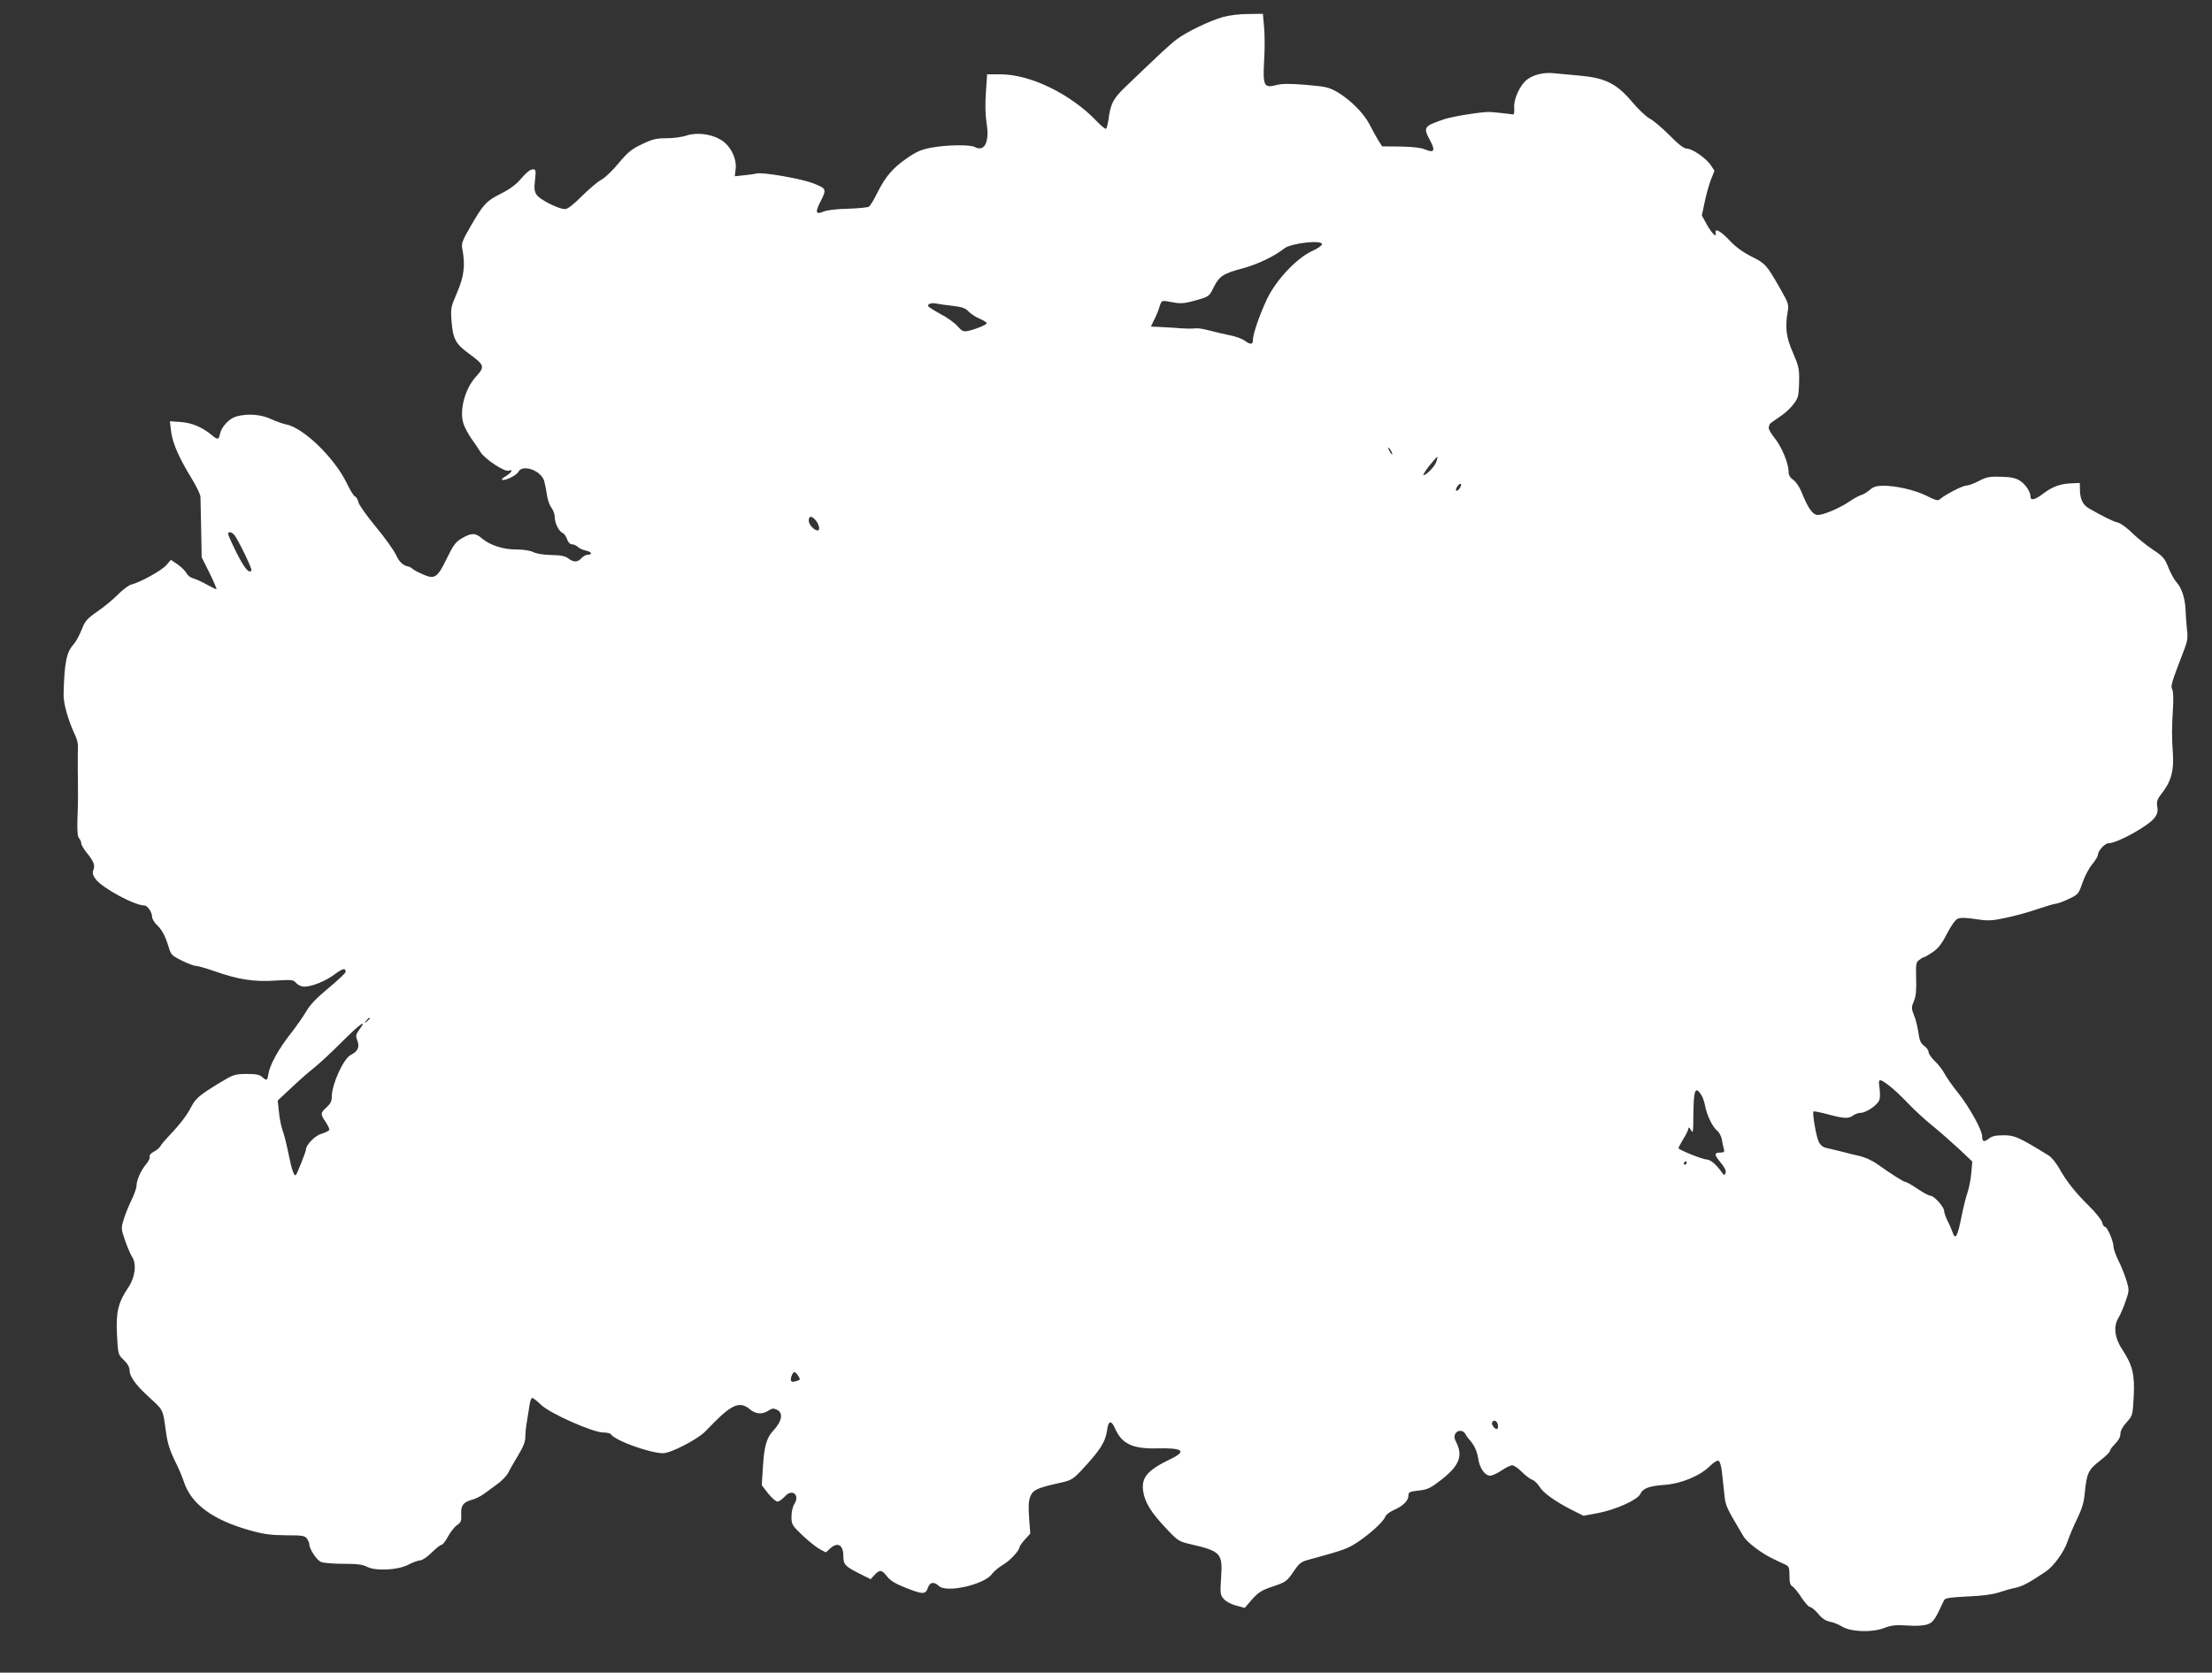
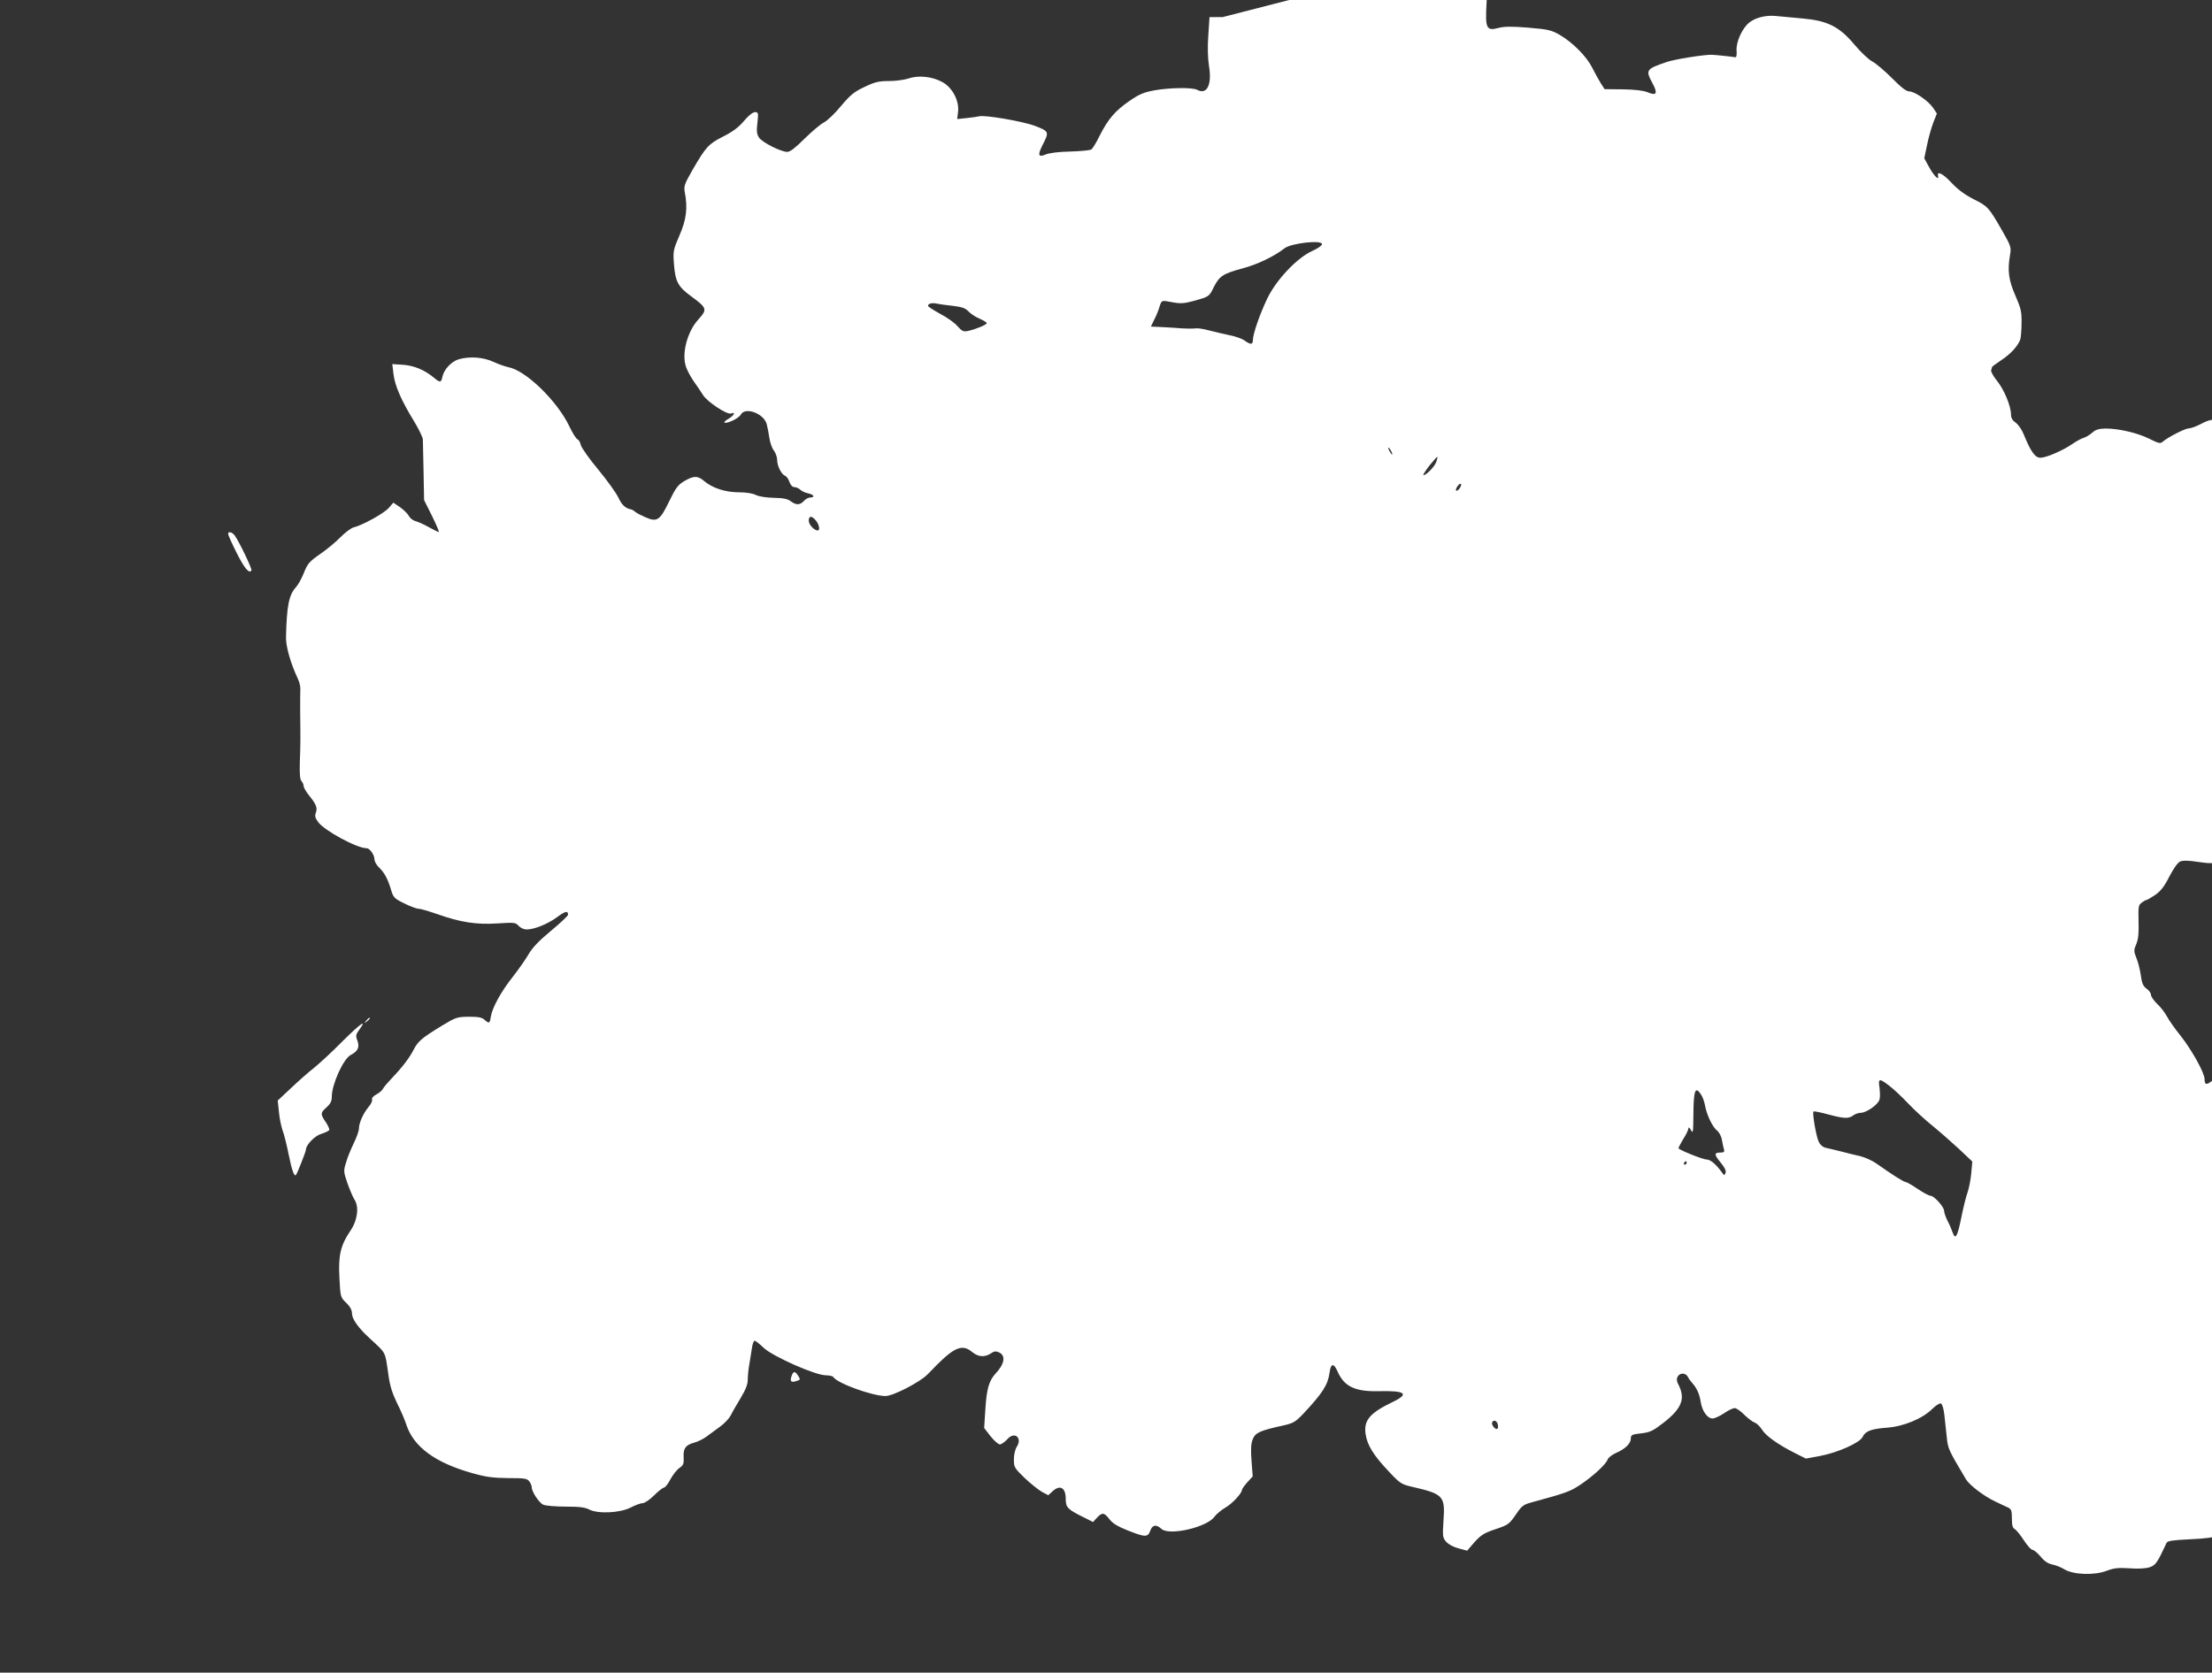
<svg xmlns="http://www.w3.org/2000/svg" version="1.0" width="1280pt" height="968pt" viewBox="0 0 1280 968" preserveAspectRatio="xMidYMid meet">
  <rect x="0" y="0" width="1280" height="968" fill="#333333" stroke="none" />
  <g transform="translate(0,968) scale(0.1,-0.1)" fill="#ffffff" stroke="none">
-     <path d="M7075 9581 c-79 -23 -209 -86 -265 -128 -41 -31 -96 -82 -301 -279 -68 -66 -83 -95 -95 -188 -4 -26 -10 -49 -14 -51 -4 -3 -30 18 -56 46 -150 156 -382 269 -556 269 l-76 0 -7 -106 c-5 -67 -3 -132 4 -177 18 -109 -12 -168 -68 -138 -27 15 -160 13 -249 -3 -59 -11 -87 -22 -143 -61 -83 -57 -124 -105 -173 -202 -19 -39 -41 -75 -48 -79 -7 -5 -62 -10 -122 -12 -63 -1 -122 -8 -142 -17 -43 -18 -48 -4 -18 55 39 76 38 79 -43 110 -69 27 -294 65 -324 56 -8 -2 -39 -7 -70 -10 l-57 -6 5 43 c7 62 -32 138 -89 170 -58 33 -140 42 -197 22 -24 -8 -75 -15 -113 -15 -59 0 -82 -5 -142 -34 -60 -28 -81 -45 -136 -110 -35 -43 -80 -86 -100 -96 -20 -10 -70 -53 -112 -94 -52 -52 -83 -76 -99 -76 -37 0 -146 55 -164 83 -13 20 -15 38 -9 86 6 57 5 61 -14 61 -13 0 -38 -20 -64 -51 -31 -37 -65 -62 -120 -90 -85 -43 -100 -59 -178 -194 -47 -82 -51 -94 -44 -130 17 -90 9 -156 -31 -248 -36 -84 -38 -91 -32 -167 8 -101 23 -130 100 -186 92 -68 94 -75 41 -134 -65 -71 -98 -200 -71 -275 8 -23 29 -61 46 -85 18 -25 41 -59 52 -77 25 -40 140 -116 163 -107 28 11 17 -11 -16 -31 -18 -10 -28 -20 -22 -22 18 -6 83 26 94 47 24 45 130 8 149 -53 5 -18 12 -54 16 -82 4 -27 15 -60 26 -73 10 -14 19 -38 19 -54 0 -35 24 -83 45 -92 9 -3 21 -19 26 -36 7 -19 18 -30 29 -30 10 0 25 -7 34 -15 8 -8 29 -18 45 -21 34 -7 42 -24 13 -24 -11 0 -27 -9 -37 -20 -23 -25 -45 -25 -76 -2 -18 14 -43 19 -97 20 -44 1 -85 7 -104 16 -19 10 -58 16 -99 16 -78 0 -152 24 -200 64 -38 33 -61 33 -116 1 -37 -22 -50 -39 -89 -120 -53 -109 -69 -119 -137 -89 -23 10 -49 23 -57 30 -8 7 -19 14 -25 15 -33 6 -54 26 -73 67 -12 26 -64 99 -116 162 -53 63 -98 128 -102 143 -3 16 -12 31 -20 34 -7 3 -29 37 -47 76 -71 147 -251 322 -352 341 -19 4 -59 18 -87 31 -58 27 -135 33 -200 15 -42 -12 -86 -59 -95 -101 -7 -35 -13 -36 -50 -5 -53 44 -115 70 -179 74 l-61 4 7 -58 c8 -68 46 -154 119 -273 28 -46 51 -94 51 -106 0 -11 2 -95 4 -185 l3 -165 46 -92 c25 -51 43 -93 39 -93 -4 0 -30 13 -59 29 -28 16 -63 31 -78 35 -14 4 -30 17 -36 29 -6 12 -28 34 -50 50 l-40 27 -26 -30 c-25 -30 -152 -101 -204 -113 -14 -4 -48 -29 -75 -56 -27 -28 -80 -72 -118 -98 -62 -43 -73 -55 -94 -108 -13 -33 -34 -71 -47 -85 -40 -44 -53 -106 -57 -290 -1 -53 27 -151 69 -240 9 -19 15 -46 14 -60 -1 -14 -1 -70 -1 -125 2 -160 2 -195 -2 -297 -2 -68 1 -101 10 -110 6 -6 12 -19 12 -28 0 -8 13 -31 28 -50 44 -54 53 -75 43 -103 -7 -19 -5 -31 12 -54 35 -50 225 -153 282 -153 18 0 45 -39 45 -65 0 -12 12 -32 26 -46 31 -29 51 -66 70 -130 13 -44 19 -50 76 -78 34 -17 71 -31 83 -31 11 0 59 -14 105 -30 135 -48 228 -63 350 -55 99 6 106 6 124 -14 11 -12 31 -21 46 -21 44 0 122 31 176 71 49 36 64 39 64 14 0 -6 -45 -48 -99 -93 -70 -58 -108 -98 -129 -135 -17 -29 -58 -88 -91 -130 -68 -86 -119 -178 -128 -232 -6 -40 -9 -41 -36 -18 -14 14 -36 18 -91 18 -68 -1 -75 -3 -156 -52 -116 -71 -137 -89 -162 -136 -24 -48 -65 -102 -126 -166 -24 -25 -48 -53 -53 -63 -5 -10 -23 -25 -39 -33 -17 -9 -27 -21 -24 -29 3 -7 -6 -27 -21 -44 -30 -36 -55 -92 -55 -124 0 -13 -13 -50 -29 -83 -16 -33 -37 -83 -45 -112 -16 -50 -15 -55 7 -120 13 -37 31 -80 41 -96 28 -42 18 -120 -23 -180 -57 -84 -71 -142 -64 -272 6 -113 6 -114 40 -146 23 -23 33 -42 33 -62 0 -31 36 -82 99 -140 102 -95 91 -73 112 -217 8 -61 23 -106 49 -160 21 -41 45 -97 54 -125 42 -129 167 -221 381 -281 80 -23 121 -28 208 -29 96 0 110 -2 123 -19 8 -11 14 -26 14 -34 0 -26 42 -90 67 -101 13 -6 71 -11 129 -11 79 0 113 -4 137 -17 51 -26 179 -20 240 12 27 14 58 25 69 25 11 0 41 20 66 45 25 25 51 45 57 45 7 0 24 22 38 49 15 27 38 56 52 65 22 15 26 24 24 61 -3 52 11 71 60 85 21 5 53 21 72 35 19 14 54 40 79 58 25 18 52 47 61 64 8 17 34 62 57 100 30 50 42 80 42 108 0 21 4 64 10 94 5 31 12 73 15 94 3 20 10 37 15 37 5 0 28 -18 52 -41 53 -50 299 -159 359 -159 21 0 41 -5 44 -10 22 -36 226 -110 302 -110 44 0 195 78 241 123 18 18 42 42 54 55 106 106 151 123 206 77 35 -29 72 -32 108 -9 20 14 30 15 49 6 39 -18 31 -67 -21 -122 -38 -41 -52 -90 -59 -206 l-7 -109 37 -48 c21 -26 45 -47 54 -47 9 0 28 14 43 30 42 48 89 8 54 -45 -9 -14 -16 -45 -16 -72 0 -45 3 -50 63 -108 35 -33 80 -69 100 -80 l36 -19 24 22 c44 41 77 22 77 -43 0 -49 10 -60 96 -103 l62 -31 23 25 c30 32 42 30 72 -9 18 -24 48 -42 106 -65 101 -40 116 -40 130 -2 12 35 35 39 65 11 44 -41 263 9 306 70 12 16 41 40 65 54 41 24 95 83 95 103 0 4 14 24 31 43 l31 34 -7 91 c-5 69 -3 99 8 126 16 37 41 48 182 79 52 12 66 20 112 69 110 118 140 164 150 237 7 53 24 55 46 5 38 -87 101 -117 237 -114 156 4 181 -15 83 -62 -133 -64 -169 -106 -158 -185 9 -64 45 -123 132 -215 68 -73 75 -77 140 -92 178 -41 189 -53 179 -194 -6 -93 -5 -100 16 -124 13 -15 44 -31 72 -38 l49 -13 42 49 c37 41 55 53 121 75 74 25 80 29 118 84 34 51 45 59 90 71 205 56 224 63 286 104 75 51 147 118 156 145 3 10 25 27 47 37 54 23 87 55 87 84 0 21 6 24 60 30 52 6 68 14 130 62 106 83 127 139 85 221 -10 18 -11 32 -4 45 13 24 46 23 59 -1 5 -11 16 -25 23 -33 27 -29 44 -65 51 -110 8 -55 39 -98 69 -98 12 0 42 14 66 30 24 17 52 30 62 30 10 0 35 -17 56 -39 22 -21 48 -41 60 -45 12 -4 30 -22 41 -39 21 -36 92 -87 191 -137 l64 -32 81 15 c103 19 232 77 247 110 16 34 49 47 143 54 96 7 205 53 261 109 20 20 42 33 49 31 8 -3 16 -30 20 -64 3 -32 10 -90 14 -129 7 -71 10 -75 112 -247 20 -33 105 -98 170 -128 25 -12 56 -27 70 -33 22 -10 25 -18 25 -65 0 -39 4 -55 18 -62 9 -6 33 -35 52 -65 19 -29 41 -54 49 -54 8 0 29 -18 47 -39 22 -27 43 -41 68 -46 20 -4 51 -16 70 -28 51 -31 171 -36 243 -9 44 17 69 19 135 15 49 -4 93 -1 115 6 35 12 44 25 98 141 6 12 35 16 136 21 82 3 147 12 179 23 28 9 71 22 97 27 42 9 81 30 176 94 47 32 107 115 127 177 10 29 34 87 55 129 28 58 39 95 44 150 11 113 20 133 87 185 32 25 59 51 59 58 0 7 14 25 30 41 19 19 30 39 30 57 0 18 13 42 36 67 35 39 35 41 41 149 7 126 -7 182 -65 270 -45 67 -54 135 -24 184 11 18 30 62 42 97 21 61 22 65 5 120 -9 31 -30 83 -46 115 -16 32 -29 69 -29 82 0 30 -36 114 -49 114 -6 0 -14 12 -17 27 -4 14 -38 57 -75 93 -79 78 -131 143 -174 220 -17 30 -44 63 -60 73 -174 107 -197 117 -260 117 -47 0 -69 -5 -87 -20 -28 -21 -38 -18 -38 14 0 36 -73 167 -138 250 -35 43 -71 95 -81 115 -11 20 -35 52 -55 70 -20 19 -36 43 -36 52 0 10 -11 26 -25 36 -20 14 -28 31 -34 78 -5 33 -16 79 -26 101 -15 39 -15 45 0 80 12 29 15 63 13 131 -2 82 -1 94 17 107 11 9 23 16 27 16 4 0 27 13 51 29 33 23 53 48 83 107 23 44 48 81 62 87 15 7 47 7 105 -2 74 -11 92 -10 177 8 52 11 135 34 183 51 48 16 95 30 103 30 9 0 42 12 74 27 56 27 58 29 80 93 12 36 37 84 56 107 19 23 34 48 34 56 0 23 40 67 61 67 51 0 235 102 268 149 15 21 19 37 14 64 -4 29 0 42 25 74 54 67 72 131 66 225 -7 105 -7 151 0 266 4 57 2 100 -4 112 -11 20 -5 37 72 238 16 42 19 65 13 110 -3 31 -7 82 -8 112 -3 68 -22 127 -52 160 -13 14 -34 52 -47 85 -21 53 -31 65 -87 102 -35 23 -89 66 -120 96 -31 31 -69 59 -86 63 -27 6 -84 34 -167 82 -35 20 -51 53 -52 104 l-1 43 -47 -2 c-64 -2 -111 -19 -164 -59 -48 -37 -74 -43 -74 -19 0 29 -29 73 -63 94 -24 15 -53 21 -108 22 -66 2 -83 -1 -127 -24 -28 -15 -61 -27 -73 -27 -21 0 -119 -50 -151 -77 -14 -13 -24 -10 -78 17 -68 34 -180 60 -257 59 -35 -1 -55 -7 -73 -24 -14 -12 -36 -26 -50 -30 -14 -4 -43 -20 -66 -36 -57 -39 -151 -79 -184 -79 -31 0 -56 36 -96 134 -10 26 -31 57 -46 68 -19 13 -28 28 -28 47 0 49 -40 146 -81 196 -22 27 -37 55 -34 62 3 8 5 16 5 18 0 2 24 20 54 40 55 36 98 84 110 121 3 11 7 54 7 95 1 65 -4 84 -36 158 -39 89 -46 144 -31 233 8 46 6 52 -44 140 -79 138 -84 143 -166 184 -51 26 -92 56 -130 97 -50 53 -84 69 -76 37 7 -29 -24 1 -51 50 l-29 53 16 76 c8 42 25 100 36 130 l21 53 -22 33 c-28 41 -107 95 -138 95 -17 0 -48 24 -101 78 -42 42 -94 86 -114 96 -21 11 -67 55 -103 98 -87 103 -154 137 -298 150 -55 5 -123 11 -151 14 -60 7 -121 -8 -158 -37 -41 -32 -78 -113 -74 -163 2 -30 -1 -40 -10 -38 -15 3 -109 13 -132 14 -41 2 -218 -26 -263 -42 -120 -41 -123 -46 -81 -124 31 -58 23 -73 -29 -51 -23 10 -74 16 -143 17 l-106 1 -23 36 c-12 20 -35 61 -50 91 -32 63 -110 142 -186 187 -49 28 -66 32 -183 42 -97 8 -140 7 -173 -2 -69 -18 -76 -2 -68 141 4 62 4 149 0 192 l-7 80 -87 -1 c-50 0 -111 -8 -146 -18z m575 -1314 c0 -8 -26 -26 -58 -40 -90 -42 -208 -168 -260 -277 -44 -93 -82 -204 -82 -238 0 -27 -13 -28 -48 -3 -15 11 -54 25 -87 31 -33 7 -85 19 -115 27 -30 8 -64 14 -75 13 -25 -3 -78 -2 -130 3 -22 1 -61 4 -88 5 l-47 2 18 38 c11 20 25 54 31 75 14 42 10 40 80 27 43 -8 65 -6 121 9 88 25 86 23 115 82 32 62 54 76 166 106 86 23 182 69 242 116 39 30 217 50 217 24z m-2137 -357 c52 -6 73 -13 90 -31 12 -13 41 -33 65 -43 23 -10 42 -22 42 -26 0 -9 -62 -35 -107 -45 -28 -6 -36 -2 -63 28 -16 19 -61 51 -100 71 -38 21 -70 41 -70 46 0 13 23 19 50 13 14 -3 56 -9 93 -13z m2537 -840 c6 -11 8 -20 6 -20 -3 0 -10 9 -16 20 -6 11 -8 20 -6 20 3 0 10 -9 16 -20z m260 -66 c-11 -27 -56 -73 -73 -74 -5 0 11 25 34 55 24 30 45 53 46 51 2 -2 -1 -16 -7 -32z m140 -144 c-6 -11 -15 -20 -21 -20 -6 0 -6 7 1 20 6 11 15 20 21 20 6 0 6 -7 -1 -20z m-3729 -192 c19 -23 26 -58 11 -58 -20 0 -52 34 -52 56 0 30 16 31 41 2z m-3364 -85 c24 -32 103 -195 98 -204 -13 -21 -40 11 -86 102 -27 54 -49 103 -49 109 0 16 21 12 37 -7z m783 -2797 c0 -2 -8 -10 -17 -17 -16 -13 -17 -12 -4 4 13 16 21 21 21 13z m-61 -65 c-20 -28 -22 -35 -11 -63 14 -38 3 -62 -38 -83 -43 -22 -110 -170 -110 -242 0 -26 -8 -41 -30 -61 -36 -32 -37 -39 -5 -86 14 -21 23 -41 20 -46 -3 -5 -24 -15 -46 -22 -38 -11 -89 -64 -89 -93 0 -9 -49 -134 -57 -144 -10 -13 -24 25 -42 115 -11 55 -27 120 -36 143 -8 23 -18 71 -21 107 l-7 65 77 72 c42 40 102 93 133 117 31 25 106 94 165 154 105 104 145 132 97 67z m8853 -324 c24 -18 72 -63 108 -101 36 -38 101 -98 145 -133 44 -36 113 -97 154 -135 l74 -70 -6 -67 c-3 -36 -13 -86 -21 -110 -9 -24 -25 -89 -36 -144 -23 -115 -35 -135 -51 -89 -6 17 -19 48 -30 68 -10 21 -19 46 -19 56 0 23 -58 88 -79 88 -9 0 -42 18 -75 40 -32 22 -64 40 -70 40 -11 0 -81 45 -167 106 -24 17 -66 36 -94 43 -27 6 -77 18 -110 27 -33 8 -73 18 -88 21 -17 3 -33 16 -42 34 -15 28 -39 168 -31 177 3 2 40 -5 84 -17 92 -25 120 -26 146 -6 11 8 30 15 43 15 33 0 102 48 109 77 4 13 3 43 0 68 -9 55 -1 56 56 12z m-1089 -51 c9 -12 19 -41 23 -62 10 -56 43 -125 69 -146 13 -10 26 -34 29 -55 4 -21 9 -46 12 -55 4 -14 -1 -18 -19 -18 -39 0 -39 -11 -1 -57 24 -29 34 -49 29 -61 -6 -16 -8 -15 -21 3 -34 48 -67 75 -90 75 -20 0 -148 51 -161 64 -2 2 10 25 26 52 17 26 31 55 31 63 1 10 6 7 15 -9 12 -22 13 -14 14 87 1 145 11 170 44 119z m-83 -396 c0 -5 -5 -10 -11 -10 -5 0 -7 5 -4 10 3 6 8 10 11 10 2 0 4 -4 4 -10z m-5142 -1231 c15 -24 15 -24 -15 -33 -26 -8 -33 2 -22 32 10 28 20 28 37 1z m4050 -287 c2 -12 -1 -22 -6 -22 -15 0 -34 28 -27 40 10 17 30 6 33 -18z" />
+     <path d="M7075 9581 l-76 0 -7 -106 c-5 -67 -3 -132 4 -177 18 -109 -12 -168 -68 -138 -27 15 -160 13 -249 -3 -59 -11 -87 -22 -143 -61 -83 -57 -124 -105 -173 -202 -19 -39 -41 -75 -48 -79 -7 -5 -62 -10 -122 -12 -63 -1 -122 -8 -142 -17 -43 -18 -48 -4 -18 55 39 76 38 79 -43 110 -69 27 -294 65 -324 56 -8 -2 -39 -7 -70 -10 l-57 -6 5 43 c7 62 -32 138 -89 170 -58 33 -140 42 -197 22 -24 -8 -75 -15 -113 -15 -59 0 -82 -5 -142 -34 -60 -28 -81 -45 -136 -110 -35 -43 -80 -86 -100 -96 -20 -10 -70 -53 -112 -94 -52 -52 -83 -76 -99 -76 -37 0 -146 55 -164 83 -13 20 -15 38 -9 86 6 57 5 61 -14 61 -13 0 -38 -20 -64 -51 -31 -37 -65 -62 -120 -90 -85 -43 -100 -59 -178 -194 -47 -82 -51 -94 -44 -130 17 -90 9 -156 -31 -248 -36 -84 -38 -91 -32 -167 8 -101 23 -130 100 -186 92 -68 94 -75 41 -134 -65 -71 -98 -200 -71 -275 8 -23 29 -61 46 -85 18 -25 41 -59 52 -77 25 -40 140 -116 163 -107 28 11 17 -11 -16 -31 -18 -10 -28 -20 -22 -22 18 -6 83 26 94 47 24 45 130 8 149 -53 5 -18 12 -54 16 -82 4 -27 15 -60 26 -73 10 -14 19 -38 19 -54 0 -35 24 -83 45 -92 9 -3 21 -19 26 -36 7 -19 18 -30 29 -30 10 0 25 -7 34 -15 8 -8 29 -18 45 -21 34 -7 42 -24 13 -24 -11 0 -27 -9 -37 -20 -23 -25 -45 -25 -76 -2 -18 14 -43 19 -97 20 -44 1 -85 7 -104 16 -19 10 -58 16 -99 16 -78 0 -152 24 -200 64 -38 33 -61 33 -116 1 -37 -22 -50 -39 -89 -120 -53 -109 -69 -119 -137 -89 -23 10 -49 23 -57 30 -8 7 -19 14 -25 15 -33 6 -54 26 -73 67 -12 26 -64 99 -116 162 -53 63 -98 128 -102 143 -3 16 -12 31 -20 34 -7 3 -29 37 -47 76 -71 147 -251 322 -352 341 -19 4 -59 18 -87 31 -58 27 -135 33 -200 15 -42 -12 -86 -59 -95 -101 -7 -35 -13 -36 -50 -5 -53 44 -115 70 -179 74 l-61 4 7 -58 c8 -68 46 -154 119 -273 28 -46 51 -94 51 -106 0 -11 2 -95 4 -185 l3 -165 46 -92 c25 -51 43 -93 39 -93 -4 0 -30 13 -59 29 -28 16 -63 31 -78 35 -14 4 -30 17 -36 29 -6 12 -28 34 -50 50 l-40 27 -26 -30 c-25 -30 -152 -101 -204 -113 -14 -4 -48 -29 -75 -56 -27 -28 -80 -72 -118 -98 -62 -43 -73 -55 -94 -108 -13 -33 -34 -71 -47 -85 -40 -44 -53 -106 -57 -290 -1 -53 27 -151 69 -240 9 -19 15 -46 14 -60 -1 -14 -1 -70 -1 -125 2 -160 2 -195 -2 -297 -2 -68 1 -101 10 -110 6 -6 12 -19 12 -28 0 -8 13 -31 28 -50 44 -54 53 -75 43 -103 -7 -19 -5 -31 12 -54 35 -50 225 -153 282 -153 18 0 45 -39 45 -65 0 -12 12 -32 26 -46 31 -29 51 -66 70 -130 13 -44 19 -50 76 -78 34 -17 71 -31 83 -31 11 0 59 -14 105 -30 135 -48 228 -63 350 -55 99 6 106 6 124 -14 11 -12 31 -21 46 -21 44 0 122 31 176 71 49 36 64 39 64 14 0 -6 -45 -48 -99 -93 -70 -58 -108 -98 -129 -135 -17 -29 -58 -88 -91 -130 -68 -86 -119 -178 -128 -232 -6 -40 -9 -41 -36 -18 -14 14 -36 18 -91 18 -68 -1 -75 -3 -156 -52 -116 -71 -137 -89 -162 -136 -24 -48 -65 -102 -126 -166 -24 -25 -48 -53 -53 -63 -5 -10 -23 -25 -39 -33 -17 -9 -27 -21 -24 -29 3 -7 -6 -27 -21 -44 -30 -36 -55 -92 -55 -124 0 -13 -13 -50 -29 -83 -16 -33 -37 -83 -45 -112 -16 -50 -15 -55 7 -120 13 -37 31 -80 41 -96 28 -42 18 -120 -23 -180 -57 -84 -71 -142 -64 -272 6 -113 6 -114 40 -146 23 -23 33 -42 33 -62 0 -31 36 -82 99 -140 102 -95 91 -73 112 -217 8 -61 23 -106 49 -160 21 -41 45 -97 54 -125 42 -129 167 -221 381 -281 80 -23 121 -28 208 -29 96 0 110 -2 123 -19 8 -11 14 -26 14 -34 0 -26 42 -90 67 -101 13 -6 71 -11 129 -11 79 0 113 -4 137 -17 51 -26 179 -20 240 12 27 14 58 25 69 25 11 0 41 20 66 45 25 25 51 45 57 45 7 0 24 22 38 49 15 27 38 56 52 65 22 15 26 24 24 61 -3 52 11 71 60 85 21 5 53 21 72 35 19 14 54 40 79 58 25 18 52 47 61 64 8 17 34 62 57 100 30 50 42 80 42 108 0 21 4 64 10 94 5 31 12 73 15 94 3 20 10 37 15 37 5 0 28 -18 52 -41 53 -50 299 -159 359 -159 21 0 41 -5 44 -10 22 -36 226 -110 302 -110 44 0 195 78 241 123 18 18 42 42 54 55 106 106 151 123 206 77 35 -29 72 -32 108 -9 20 14 30 15 49 6 39 -18 31 -67 -21 -122 -38 -41 -52 -90 -59 -206 l-7 -109 37 -48 c21 -26 45 -47 54 -47 9 0 28 14 43 30 42 48 89 8 54 -45 -9 -14 -16 -45 -16 -72 0 -45 3 -50 63 -108 35 -33 80 -69 100 -80 l36 -19 24 22 c44 41 77 22 77 -43 0 -49 10 -60 96 -103 l62 -31 23 25 c30 32 42 30 72 -9 18 -24 48 -42 106 -65 101 -40 116 -40 130 -2 12 35 35 39 65 11 44 -41 263 9 306 70 12 16 41 40 65 54 41 24 95 83 95 103 0 4 14 24 31 43 l31 34 -7 91 c-5 69 -3 99 8 126 16 37 41 48 182 79 52 12 66 20 112 69 110 118 140 164 150 237 7 53 24 55 46 5 38 -87 101 -117 237 -114 156 4 181 -15 83 -62 -133 -64 -169 -106 -158 -185 9 -64 45 -123 132 -215 68 -73 75 -77 140 -92 178 -41 189 -53 179 -194 -6 -93 -5 -100 16 -124 13 -15 44 -31 72 -38 l49 -13 42 49 c37 41 55 53 121 75 74 25 80 29 118 84 34 51 45 59 90 71 205 56 224 63 286 104 75 51 147 118 156 145 3 10 25 27 47 37 54 23 87 55 87 84 0 21 6 24 60 30 52 6 68 14 130 62 106 83 127 139 85 221 -10 18 -11 32 -4 45 13 24 46 23 59 -1 5 -11 16 -25 23 -33 27 -29 44 -65 51 -110 8 -55 39 -98 69 -98 12 0 42 14 66 30 24 17 52 30 62 30 10 0 35 -17 56 -39 22 -21 48 -41 60 -45 12 -4 30 -22 41 -39 21 -36 92 -87 191 -137 l64 -32 81 15 c103 19 232 77 247 110 16 34 49 47 143 54 96 7 205 53 261 109 20 20 42 33 49 31 8 -3 16 -30 20 -64 3 -32 10 -90 14 -129 7 -71 10 -75 112 -247 20 -33 105 -98 170 -128 25 -12 56 -27 70 -33 22 -10 25 -18 25 -65 0 -39 4 -55 18 -62 9 -6 33 -35 52 -65 19 -29 41 -54 49 -54 8 0 29 -18 47 -39 22 -27 43 -41 68 -46 20 -4 51 -16 70 -28 51 -31 171 -36 243 -9 44 17 69 19 135 15 49 -4 93 -1 115 6 35 12 44 25 98 141 6 12 35 16 136 21 82 3 147 12 179 23 28 9 71 22 97 27 42 9 81 30 176 94 47 32 107 115 127 177 10 29 34 87 55 129 28 58 39 95 44 150 11 113 20 133 87 185 32 25 59 51 59 58 0 7 14 25 30 41 19 19 30 39 30 57 0 18 13 42 36 67 35 39 35 41 41 149 7 126 -7 182 -65 270 -45 67 -54 135 -24 184 11 18 30 62 42 97 21 61 22 65 5 120 -9 31 -30 83 -46 115 -16 32 -29 69 -29 82 0 30 -36 114 -49 114 -6 0 -14 12 -17 27 -4 14 -38 57 -75 93 -79 78 -131 143 -174 220 -17 30 -44 63 -60 73 -174 107 -197 117 -260 117 -47 0 -69 -5 -87 -20 -28 -21 -38 -18 -38 14 0 36 -73 167 -138 250 -35 43 -71 95 -81 115 -11 20 -35 52 -55 70 -20 19 -36 43 -36 52 0 10 -11 26 -25 36 -20 14 -28 31 -34 78 -5 33 -16 79 -26 101 -15 39 -15 45 0 80 12 29 15 63 13 131 -2 82 -1 94 17 107 11 9 23 16 27 16 4 0 27 13 51 29 33 23 53 48 83 107 23 44 48 81 62 87 15 7 47 7 105 -2 74 -11 92 -10 177 8 52 11 135 34 183 51 48 16 95 30 103 30 9 0 42 12 74 27 56 27 58 29 80 93 12 36 37 84 56 107 19 23 34 48 34 56 0 23 40 67 61 67 51 0 235 102 268 149 15 21 19 37 14 64 -4 29 0 42 25 74 54 67 72 131 66 225 -7 105 -7 151 0 266 4 57 2 100 -4 112 -11 20 -5 37 72 238 16 42 19 65 13 110 -3 31 -7 82 -8 112 -3 68 -22 127 -52 160 -13 14 -34 52 -47 85 -21 53 -31 65 -87 102 -35 23 -89 66 -120 96 -31 31 -69 59 -86 63 -27 6 -84 34 -167 82 -35 20 -51 53 -52 104 l-1 43 -47 -2 c-64 -2 -111 -19 -164 -59 -48 -37 -74 -43 -74 -19 0 29 -29 73 -63 94 -24 15 -53 21 -108 22 -66 2 -83 -1 -127 -24 -28 -15 -61 -27 -73 -27 -21 0 -119 -50 -151 -77 -14 -13 -24 -10 -78 17 -68 34 -180 60 -257 59 -35 -1 -55 -7 -73 -24 -14 -12 -36 -26 -50 -30 -14 -4 -43 -20 -66 -36 -57 -39 -151 -79 -184 -79 -31 0 -56 36 -96 134 -10 26 -31 57 -46 68 -19 13 -28 28 -28 47 0 49 -40 146 -81 196 -22 27 -37 55 -34 62 3 8 5 16 5 18 0 2 24 20 54 40 55 36 98 84 110 121 3 11 7 54 7 95 1 65 -4 84 -36 158 -39 89 -46 144 -31 233 8 46 6 52 -44 140 -79 138 -84 143 -166 184 -51 26 -92 56 -130 97 -50 53 -84 69 -76 37 7 -29 -24 1 -51 50 l-29 53 16 76 c8 42 25 100 36 130 l21 53 -22 33 c-28 41 -107 95 -138 95 -17 0 -48 24 -101 78 -42 42 -94 86 -114 96 -21 11 -67 55 -103 98 -87 103 -154 137 -298 150 -55 5 -123 11 -151 14 -60 7 -121 -8 -158 -37 -41 -32 -78 -113 -74 -163 2 -30 -1 -40 -10 -38 -15 3 -109 13 -132 14 -41 2 -218 -26 -263 -42 -120 -41 -123 -46 -81 -124 31 -58 23 -73 -29 -51 -23 10 -74 16 -143 17 l-106 1 -23 36 c-12 20 -35 61 -50 91 -32 63 -110 142 -186 187 -49 28 -66 32 -183 42 -97 8 -140 7 -173 -2 -69 -18 -76 -2 -68 141 4 62 4 149 0 192 l-7 80 -87 -1 c-50 0 -111 -8 -146 -18z m575 -1314 c0 -8 -26 -26 -58 -40 -90 -42 -208 -168 -260 -277 -44 -93 -82 -204 -82 -238 0 -27 -13 -28 -48 -3 -15 11 -54 25 -87 31 -33 7 -85 19 -115 27 -30 8 -64 14 -75 13 -25 -3 -78 -2 -130 3 -22 1 -61 4 -88 5 l-47 2 18 38 c11 20 25 54 31 75 14 42 10 40 80 27 43 -8 65 -6 121 9 88 25 86 23 115 82 32 62 54 76 166 106 86 23 182 69 242 116 39 30 217 50 217 24z m-2137 -357 c52 -6 73 -13 90 -31 12 -13 41 -33 65 -43 23 -10 42 -22 42 -26 0 -9 -62 -35 -107 -45 -28 -6 -36 -2 -63 28 -16 19 -61 51 -100 71 -38 21 -70 41 -70 46 0 13 23 19 50 13 14 -3 56 -9 93 -13z m2537 -840 c6 -11 8 -20 6 -20 -3 0 -10 9 -16 20 -6 11 -8 20 -6 20 3 0 10 -9 16 -20z m260 -66 c-11 -27 -56 -73 -73 -74 -5 0 11 25 34 55 24 30 45 53 46 51 2 -2 -1 -16 -7 -32z m140 -144 c-6 -11 -15 -20 -21 -20 -6 0 -6 7 1 20 6 11 15 20 21 20 6 0 6 -7 -1 -20z m-3729 -192 c19 -23 26 -58 11 -58 -20 0 -52 34 -52 56 0 30 16 31 41 2z m-3364 -85 c24 -32 103 -195 98 -204 -13 -21 -40 11 -86 102 -27 54 -49 103 -49 109 0 16 21 12 37 -7z m783 -2797 c0 -2 -8 -10 -17 -17 -16 -13 -17 -12 -4 4 13 16 21 21 21 13z m-61 -65 c-20 -28 -22 -35 -11 -63 14 -38 3 -62 -38 -83 -43 -22 -110 -170 -110 -242 0 -26 -8 -41 -30 -61 -36 -32 -37 -39 -5 -86 14 -21 23 -41 20 -46 -3 -5 -24 -15 -46 -22 -38 -11 -89 -64 -89 -93 0 -9 -49 -134 -57 -144 -10 -13 -24 25 -42 115 -11 55 -27 120 -36 143 -8 23 -18 71 -21 107 l-7 65 77 72 c42 40 102 93 133 117 31 25 106 94 165 154 105 104 145 132 97 67z m8853 -324 c24 -18 72 -63 108 -101 36 -38 101 -98 145 -133 44 -36 113 -97 154 -135 l74 -70 -6 -67 c-3 -36 -13 -86 -21 -110 -9 -24 -25 -89 -36 -144 -23 -115 -35 -135 -51 -89 -6 17 -19 48 -30 68 -10 21 -19 46 -19 56 0 23 -58 88 -79 88 -9 0 -42 18 -75 40 -32 22 -64 40 -70 40 -11 0 -81 45 -167 106 -24 17 -66 36 -94 43 -27 6 -77 18 -110 27 -33 8 -73 18 -88 21 -17 3 -33 16 -42 34 -15 28 -39 168 -31 177 3 2 40 -5 84 -17 92 -25 120 -26 146 -6 11 8 30 15 43 15 33 0 102 48 109 77 4 13 3 43 0 68 -9 55 -1 56 56 12z m-1089 -51 c9 -12 19 -41 23 -62 10 -56 43 -125 69 -146 13 -10 26 -34 29 -55 4 -21 9 -46 12 -55 4 -14 -1 -18 -19 -18 -39 0 -39 -11 -1 -57 24 -29 34 -49 29 -61 -6 -16 -8 -15 -21 3 -34 48 -67 75 -90 75 -20 0 -148 51 -161 64 -2 2 10 25 26 52 17 26 31 55 31 63 1 10 6 7 15 -9 12 -22 13 -14 14 87 1 145 11 170 44 119z m-83 -396 c0 -5 -5 -10 -11 -10 -5 0 -7 5 -4 10 3 6 8 10 11 10 2 0 4 -4 4 -10z m-5142 -1231 c15 -24 15 -24 -15 -33 -26 -8 -33 2 -22 32 10 28 20 28 37 1z m4050 -287 c2 -12 -1 -22 -6 -22 -15 0 -34 28 -27 40 10 17 30 6 33 -18z" />
  </g>
</svg>